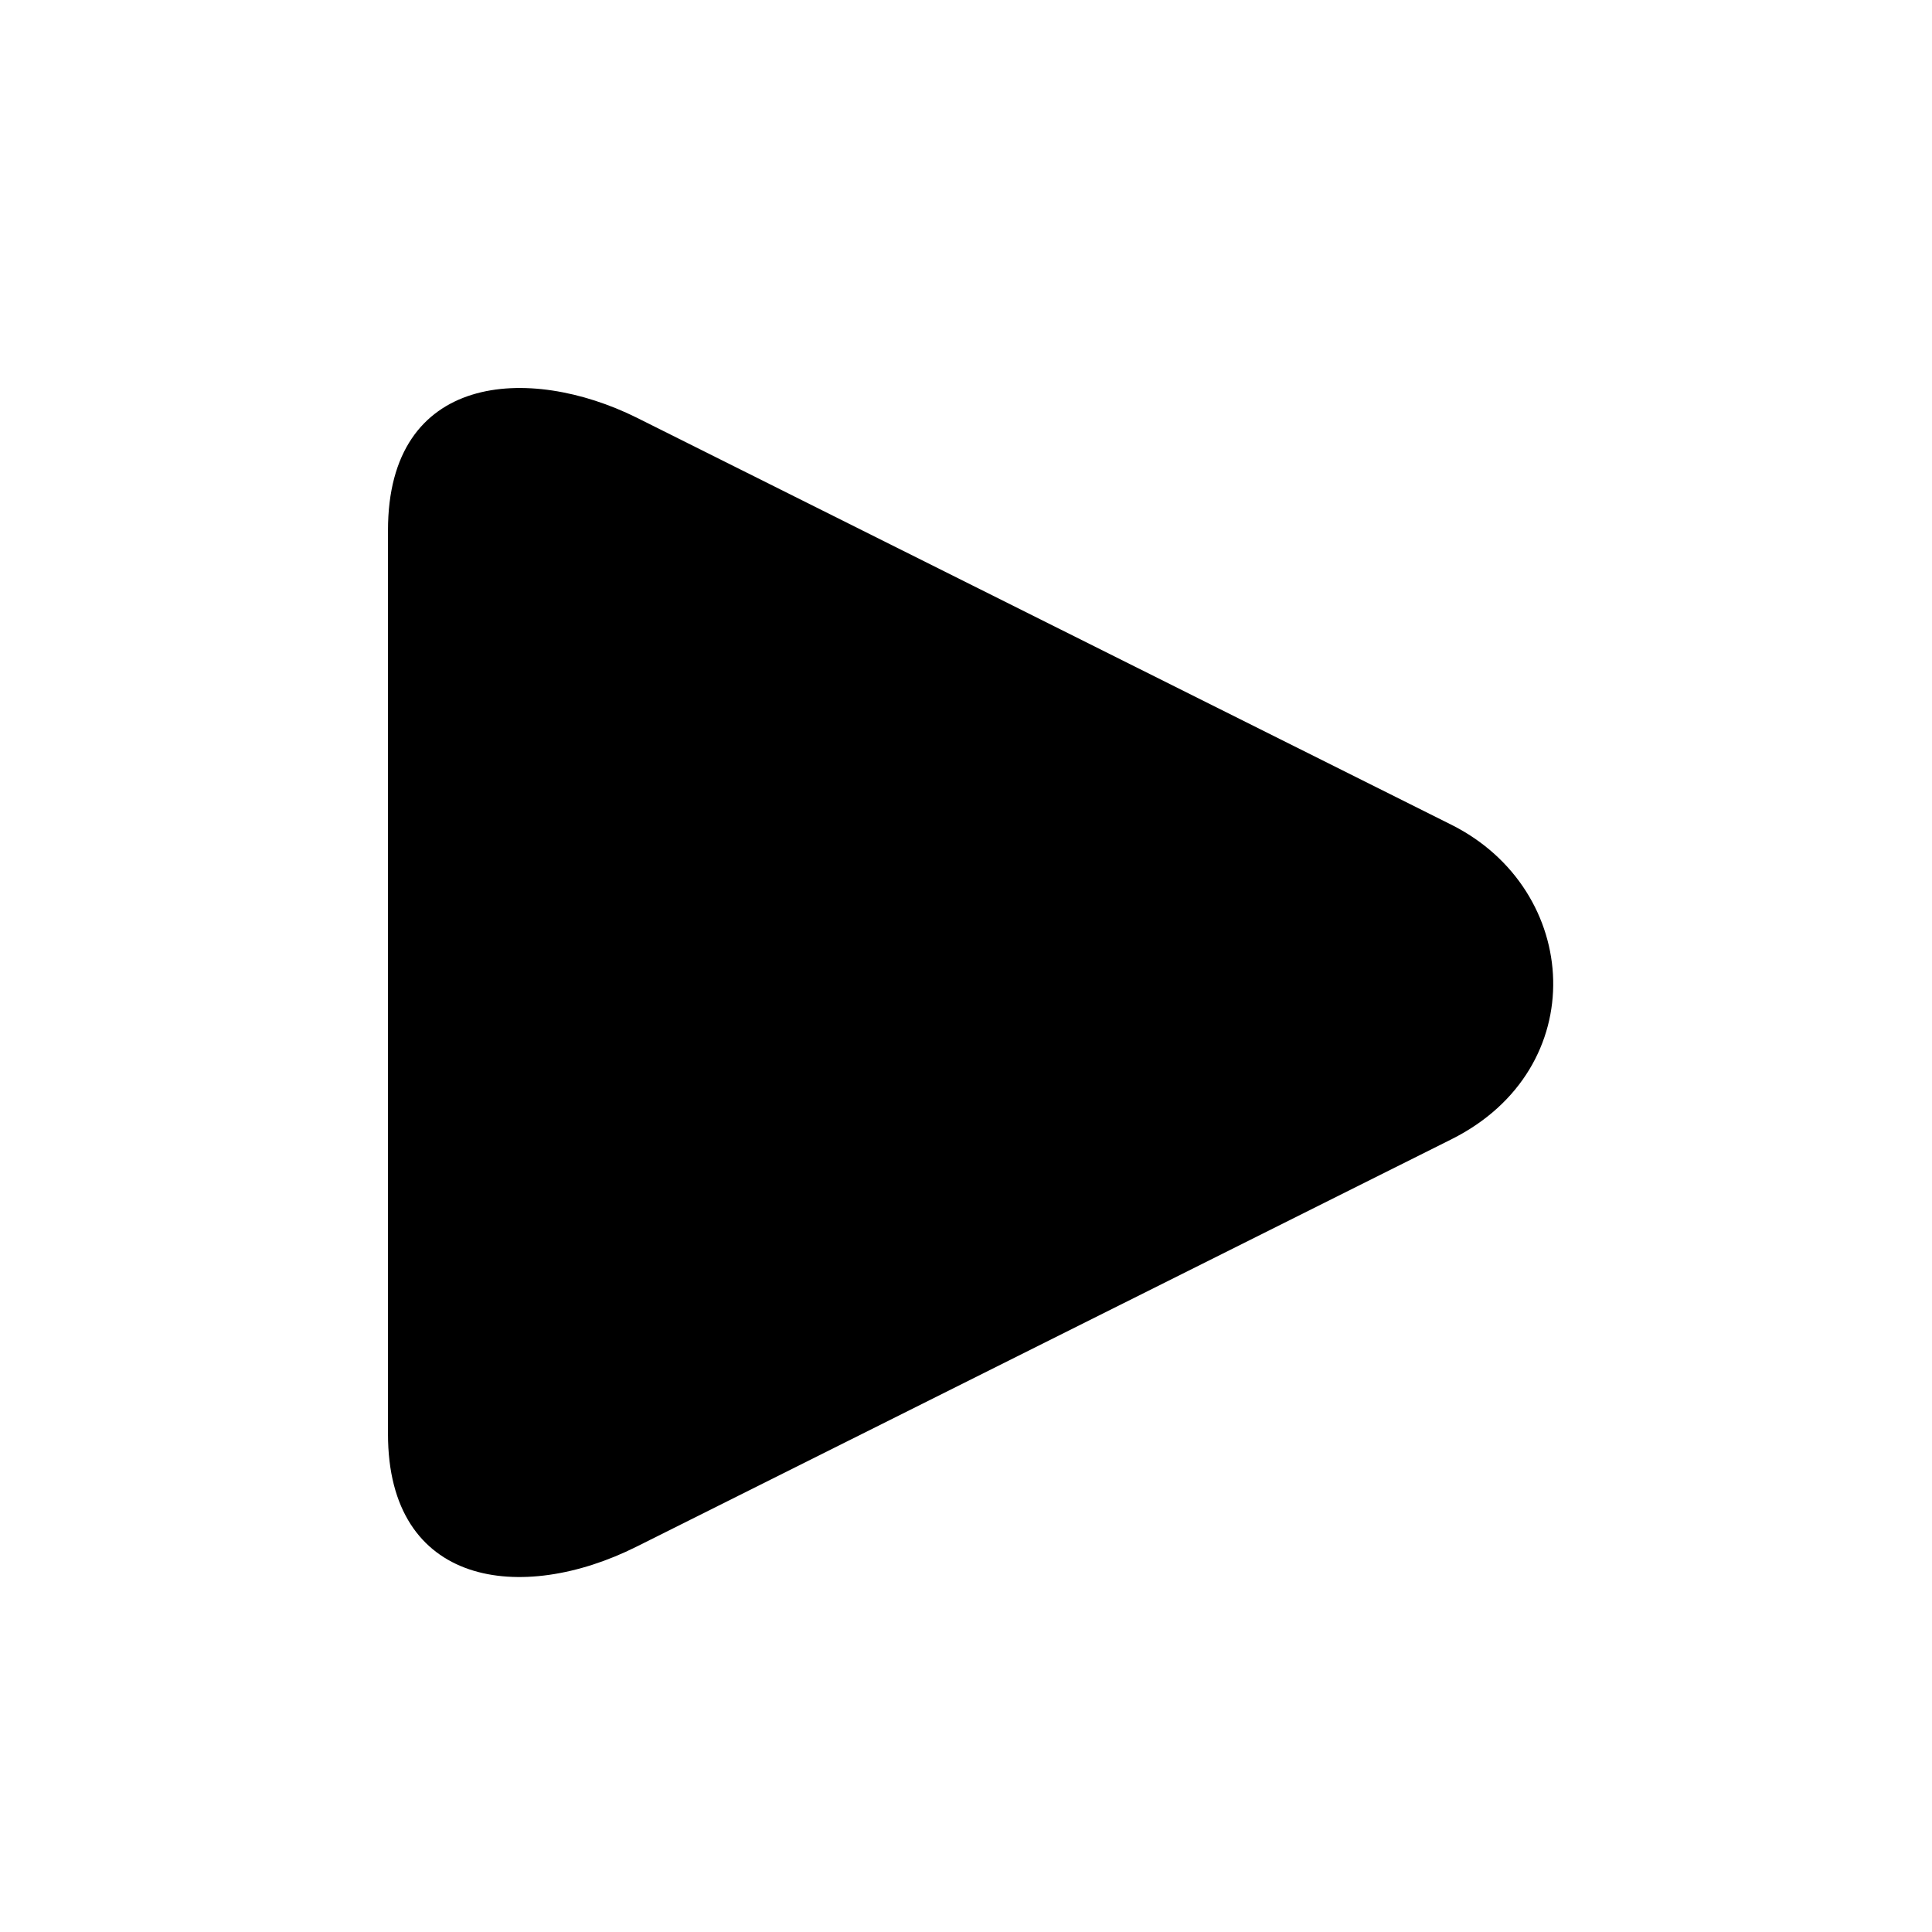
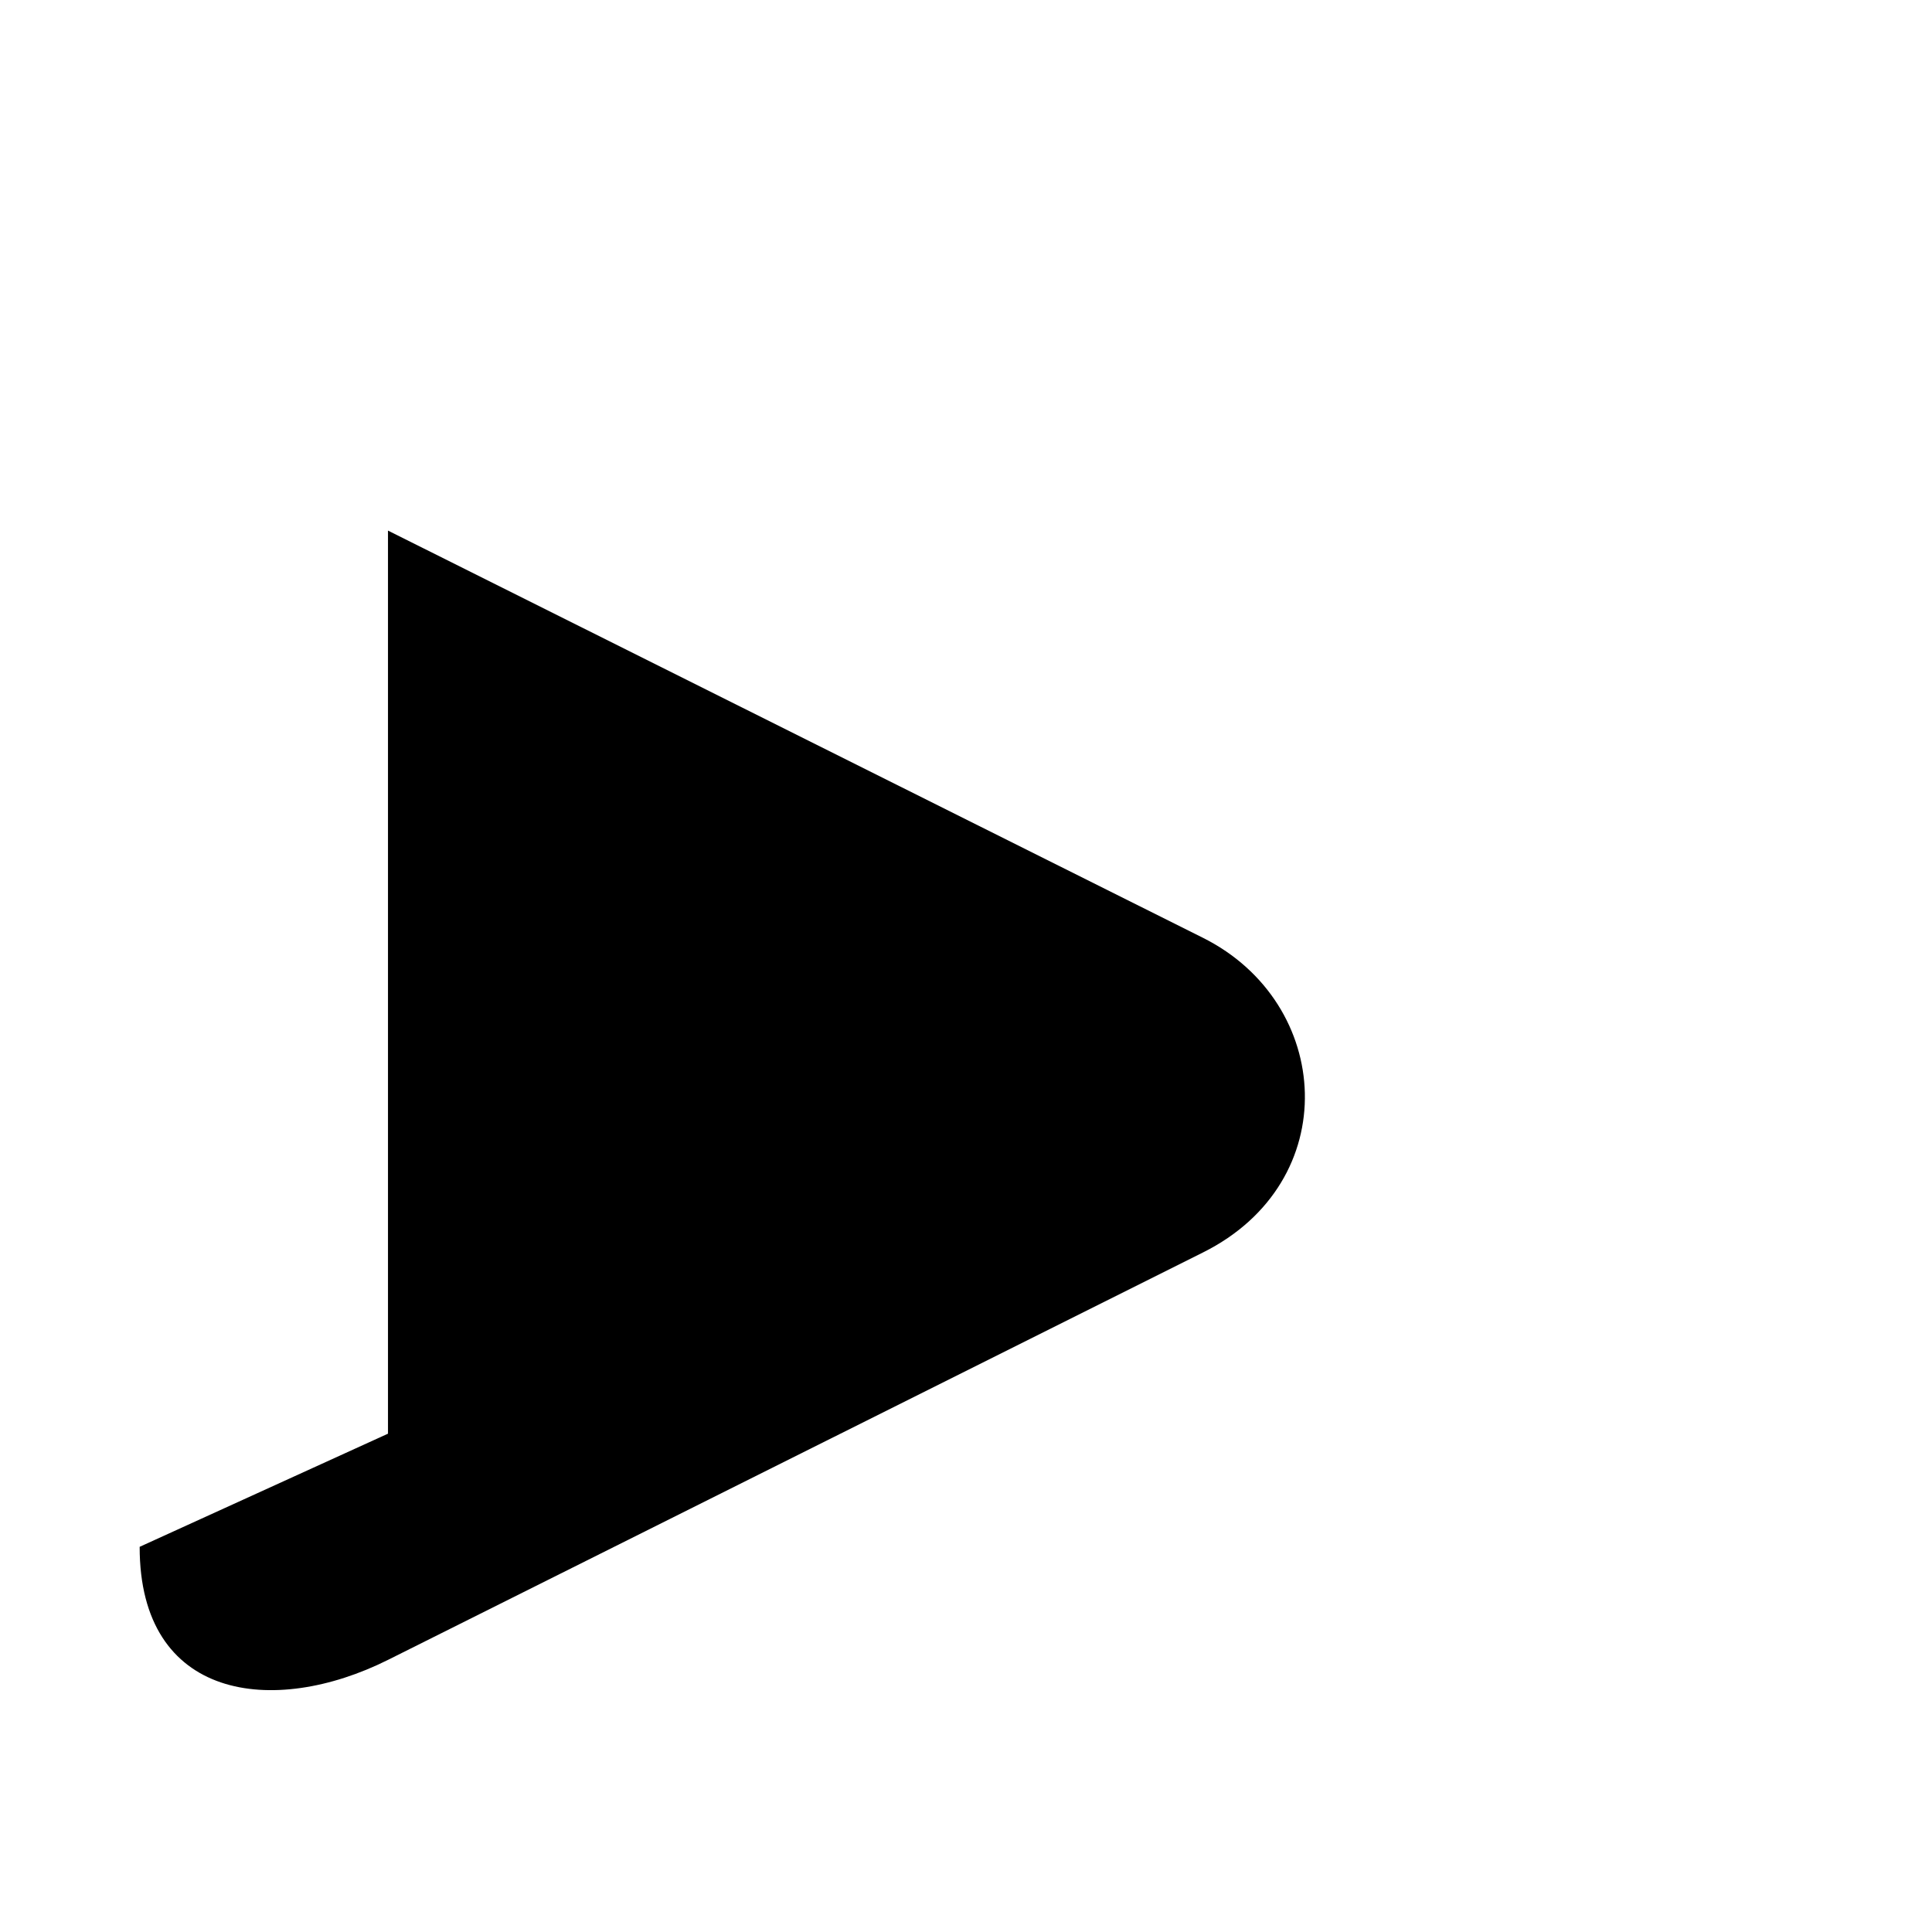
<svg xmlns="http://www.w3.org/2000/svg" fill="#000000" width="800px" height="800px" version="1.1" viewBox="144 144 512 512">
-   <path d="m246.82 523.94v-239.33c-0.035-41.984 37.438-44.016 65.809-29.977l215.98 107.92c34.496 17.266 37.5 64.684 0 83.387l-215.98 107.97c-30.387 15.188-65.844 10.703-65.809-29.965z" />
+   <path d="m246.82 523.94v-239.33l215.98 107.92c34.496 17.266 37.5 64.684 0 83.387l-215.98 107.97c-30.387 15.188-65.844 10.703-65.809-29.965z" />
</svg>